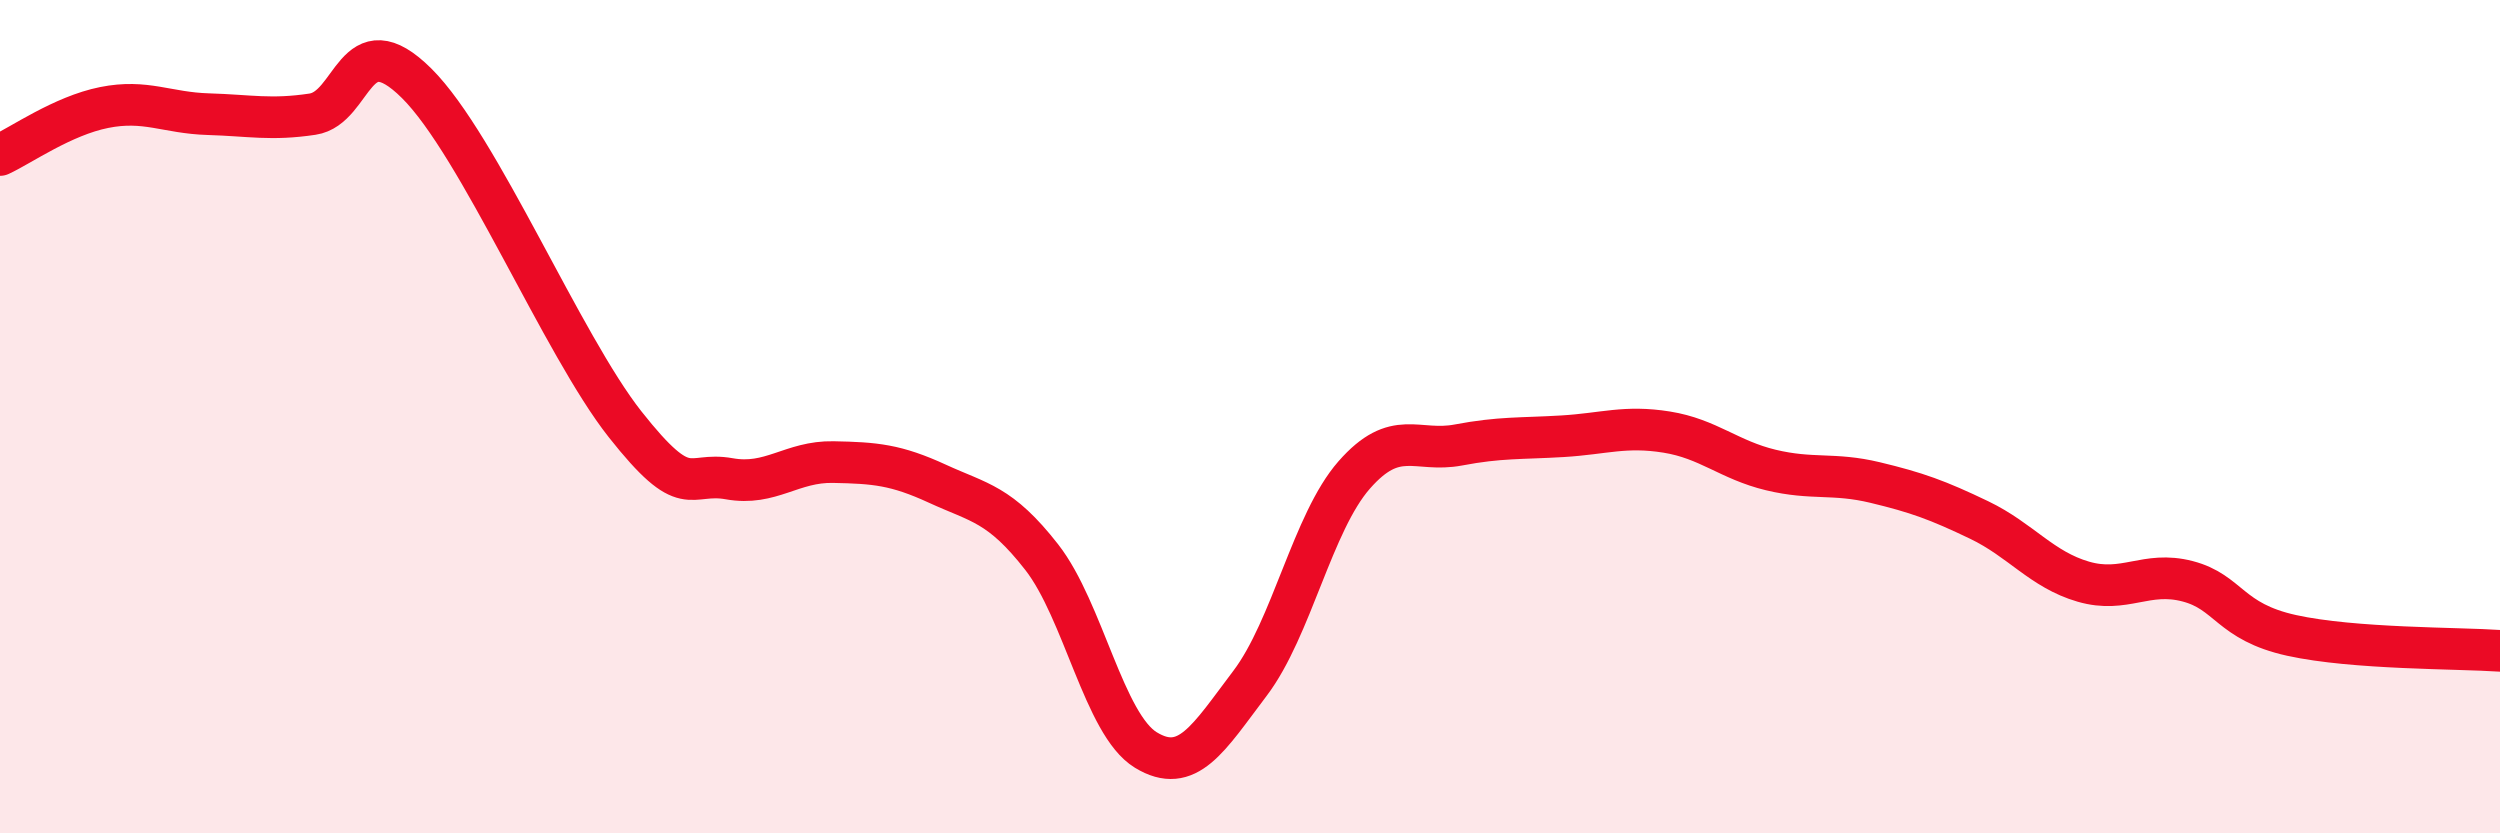
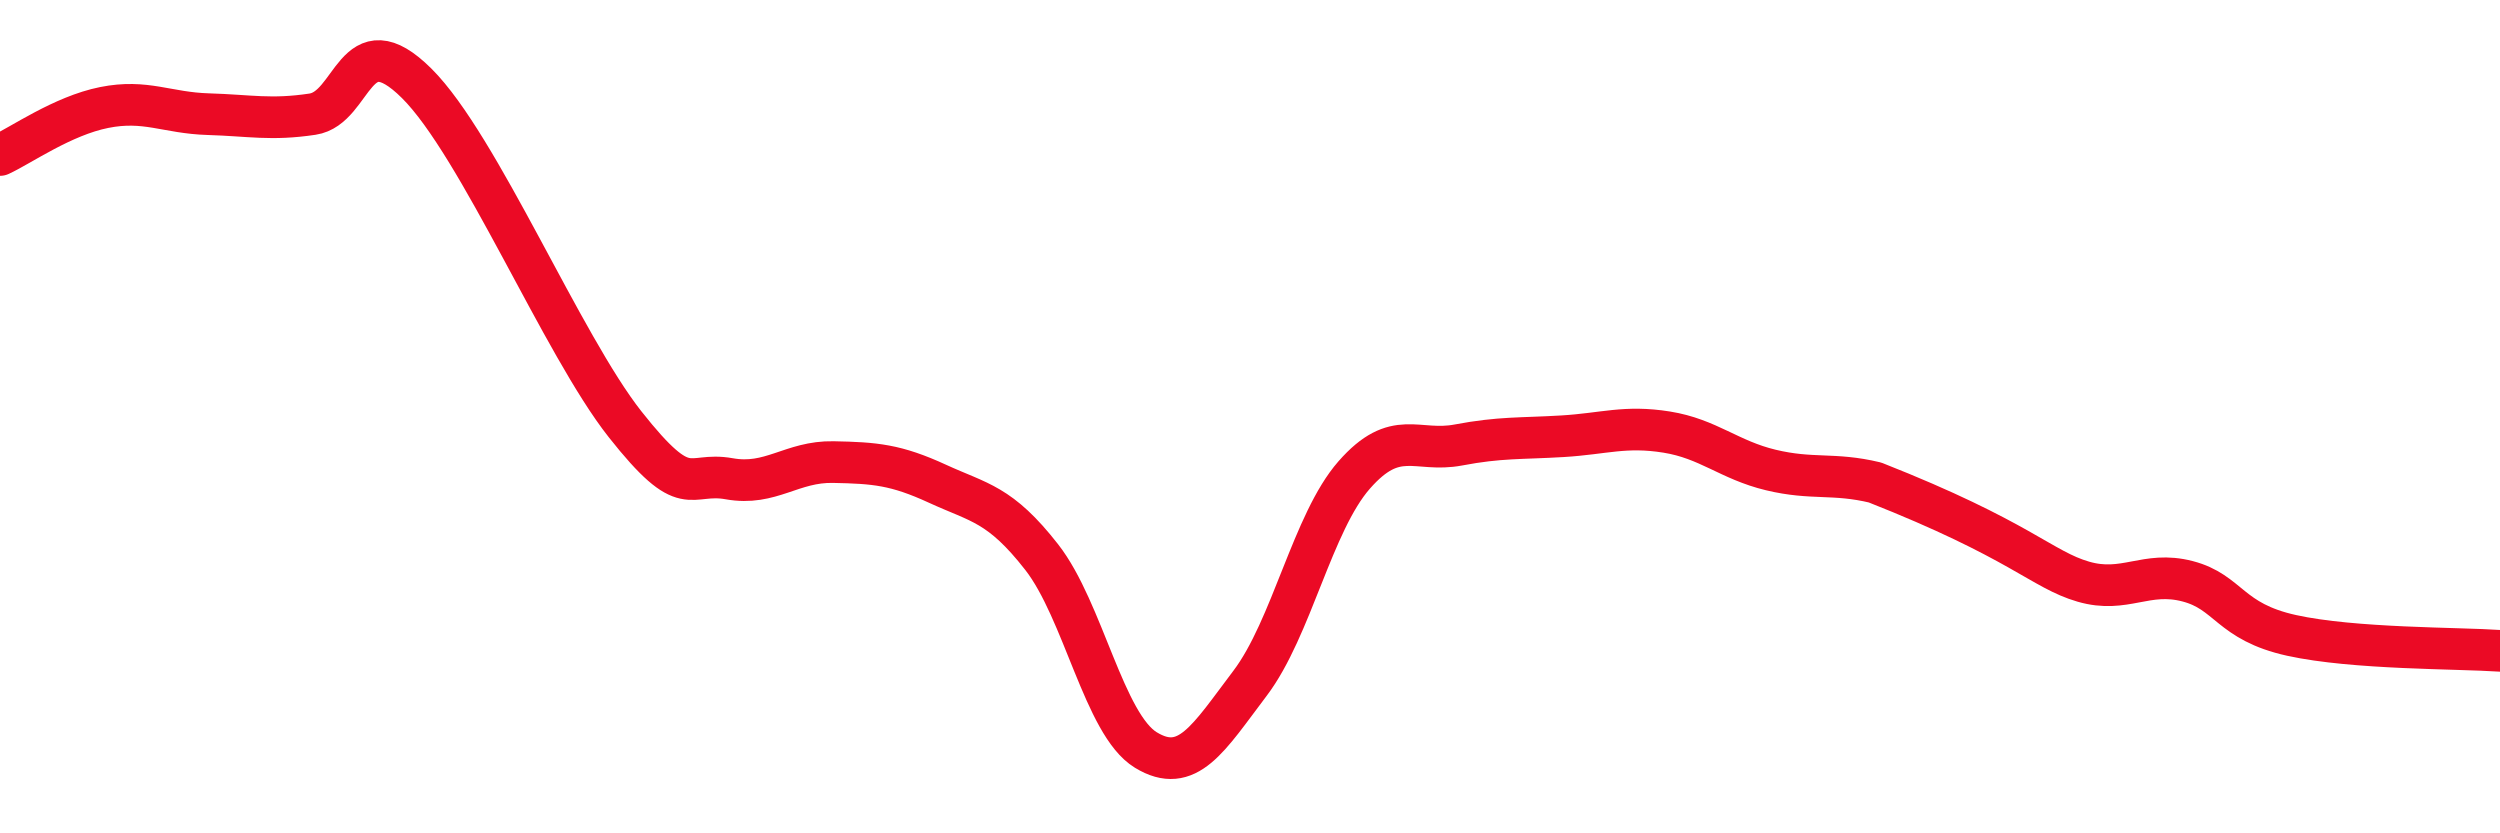
<svg xmlns="http://www.w3.org/2000/svg" width="60" height="20" viewBox="0 0 60 20">
-   <path d="M 0,3.72 C 0.5,3.49 1.5,2.78 2.5,2.58 C 3.5,2.38 4,2.71 5,2.74 C 6,2.77 6.5,2.89 7.5,2.74 C 8.5,2.59 8.5,0.51 10,2 C 11.5,3.49 13.5,8.28 15,10.18 C 16.5,12.08 16.5,11.31 17.5,11.49 C 18.5,11.67 19,11.07 20,11.09 C 21,11.11 21.5,11.15 22.5,11.61 C 23.5,12.07 24,12.09 25,13.37 C 26,14.65 26.5,17.39 27.5,18 C 28.5,18.61 29,17.72 30,16.4 C 31,15.08 31.5,12.54 32.5,11.4 C 33.5,10.26 34,10.87 35,10.68 C 36,10.49 36.5,10.53 37.5,10.47 C 38.5,10.41 39,10.21 40,10.37 C 41,10.53 41.5,11.04 42.5,11.28 C 43.5,11.52 44,11.34 45,11.58 C 46,11.82 46.5,12 47.5,12.48 C 48.5,12.96 49,13.67 50,13.96 C 51,14.25 51.5,13.69 52.5,13.95 C 53.5,14.21 53.5,14.92 55,15.25 C 56.5,15.58 59,15.55 60,15.62L60 20L0 20Z" fill="#EB0A25" opacity="0.1" stroke-linecap="round" stroke-linejoin="round" />
-   <path d="M 0,3.72 C 0.5,3.49 1.5,2.78 2.5,2.58 C 3.5,2.38 4,2.71 5,2.74 C 6,2.77 6.5,2.89 7.5,2.74 C 8.5,2.59 8.5,0.51 10,2 C 11.5,3.49 13.5,8.28 15,10.18 C 16.5,12.08 16.5,11.31 17.5,11.49 C 18.5,11.67 19,11.07 20,11.09 C 21,11.11 21.5,11.15 22.5,11.61 C 23.5,12.07 24,12.09 25,13.37 C 26,14.65 26.5,17.39 27.5,18 C 28.5,18.61 29,17.72 30,16.4 C 31,15.08 31.5,12.54 32.5,11.4 C 33.5,10.26 34,10.87 35,10.68 C 36,10.49 36.5,10.53 37.5,10.47 C 38.5,10.41 39,10.21 40,10.37 C 41,10.53 41.5,11.04 42.5,11.28 C 43.5,11.52 44,11.34 45,11.58 C 46,11.82 46.5,12 47.5,12.48 C 48.5,12.96 49,13.67 50,13.96 C 51,14.25 51.5,13.69 52.5,13.95 C 53.5,14.21 53.5,14.92 55,15.25 C 56.5,15.58 59,15.55 60,15.62" stroke="#EB0A25" stroke-width="1" fill="none" stroke-linecap="round" stroke-linejoin="round" />
+   <path d="M 0,3.72 C 0.5,3.49 1.5,2.78 2.5,2.58 C 3.5,2.38 4,2.71 5,2.74 C 6,2.77 6.5,2.89 7.5,2.74 C 8.5,2.59 8.5,0.51 10,2 C 11.5,3.49 13.5,8.28 15,10.18 C 16.5,12.08 16.5,11.31 17.5,11.49 C 18.5,11.67 19,11.07 20,11.09 C 21,11.11 21.5,11.15 22.5,11.61 C 23.5,12.07 24,12.09 25,13.37 C 26,14.65 26.5,17.39 27.5,18 C 28.5,18.61 29,17.72 30,16.4 C 31,15.08 31.5,12.54 32.5,11.4 C 33.5,10.26 34,10.87 35,10.68 C 36,10.49 36.5,10.53 37.5,10.47 C 38.5,10.41 39,10.21 40,10.37 C 41,10.53 41.5,11.04 42.5,11.28 C 43.5,11.52 44,11.34 45,11.58 C 48.5,12.96 49,13.67 50,13.96 C 51,14.25 51.5,13.69 52.5,13.95 C 53.5,14.21 53.5,14.92 55,15.25 C 56.5,15.58 59,15.55 60,15.62" stroke="#EB0A25" stroke-width="1" fill="none" stroke-linecap="round" stroke-linejoin="round" />
</svg>